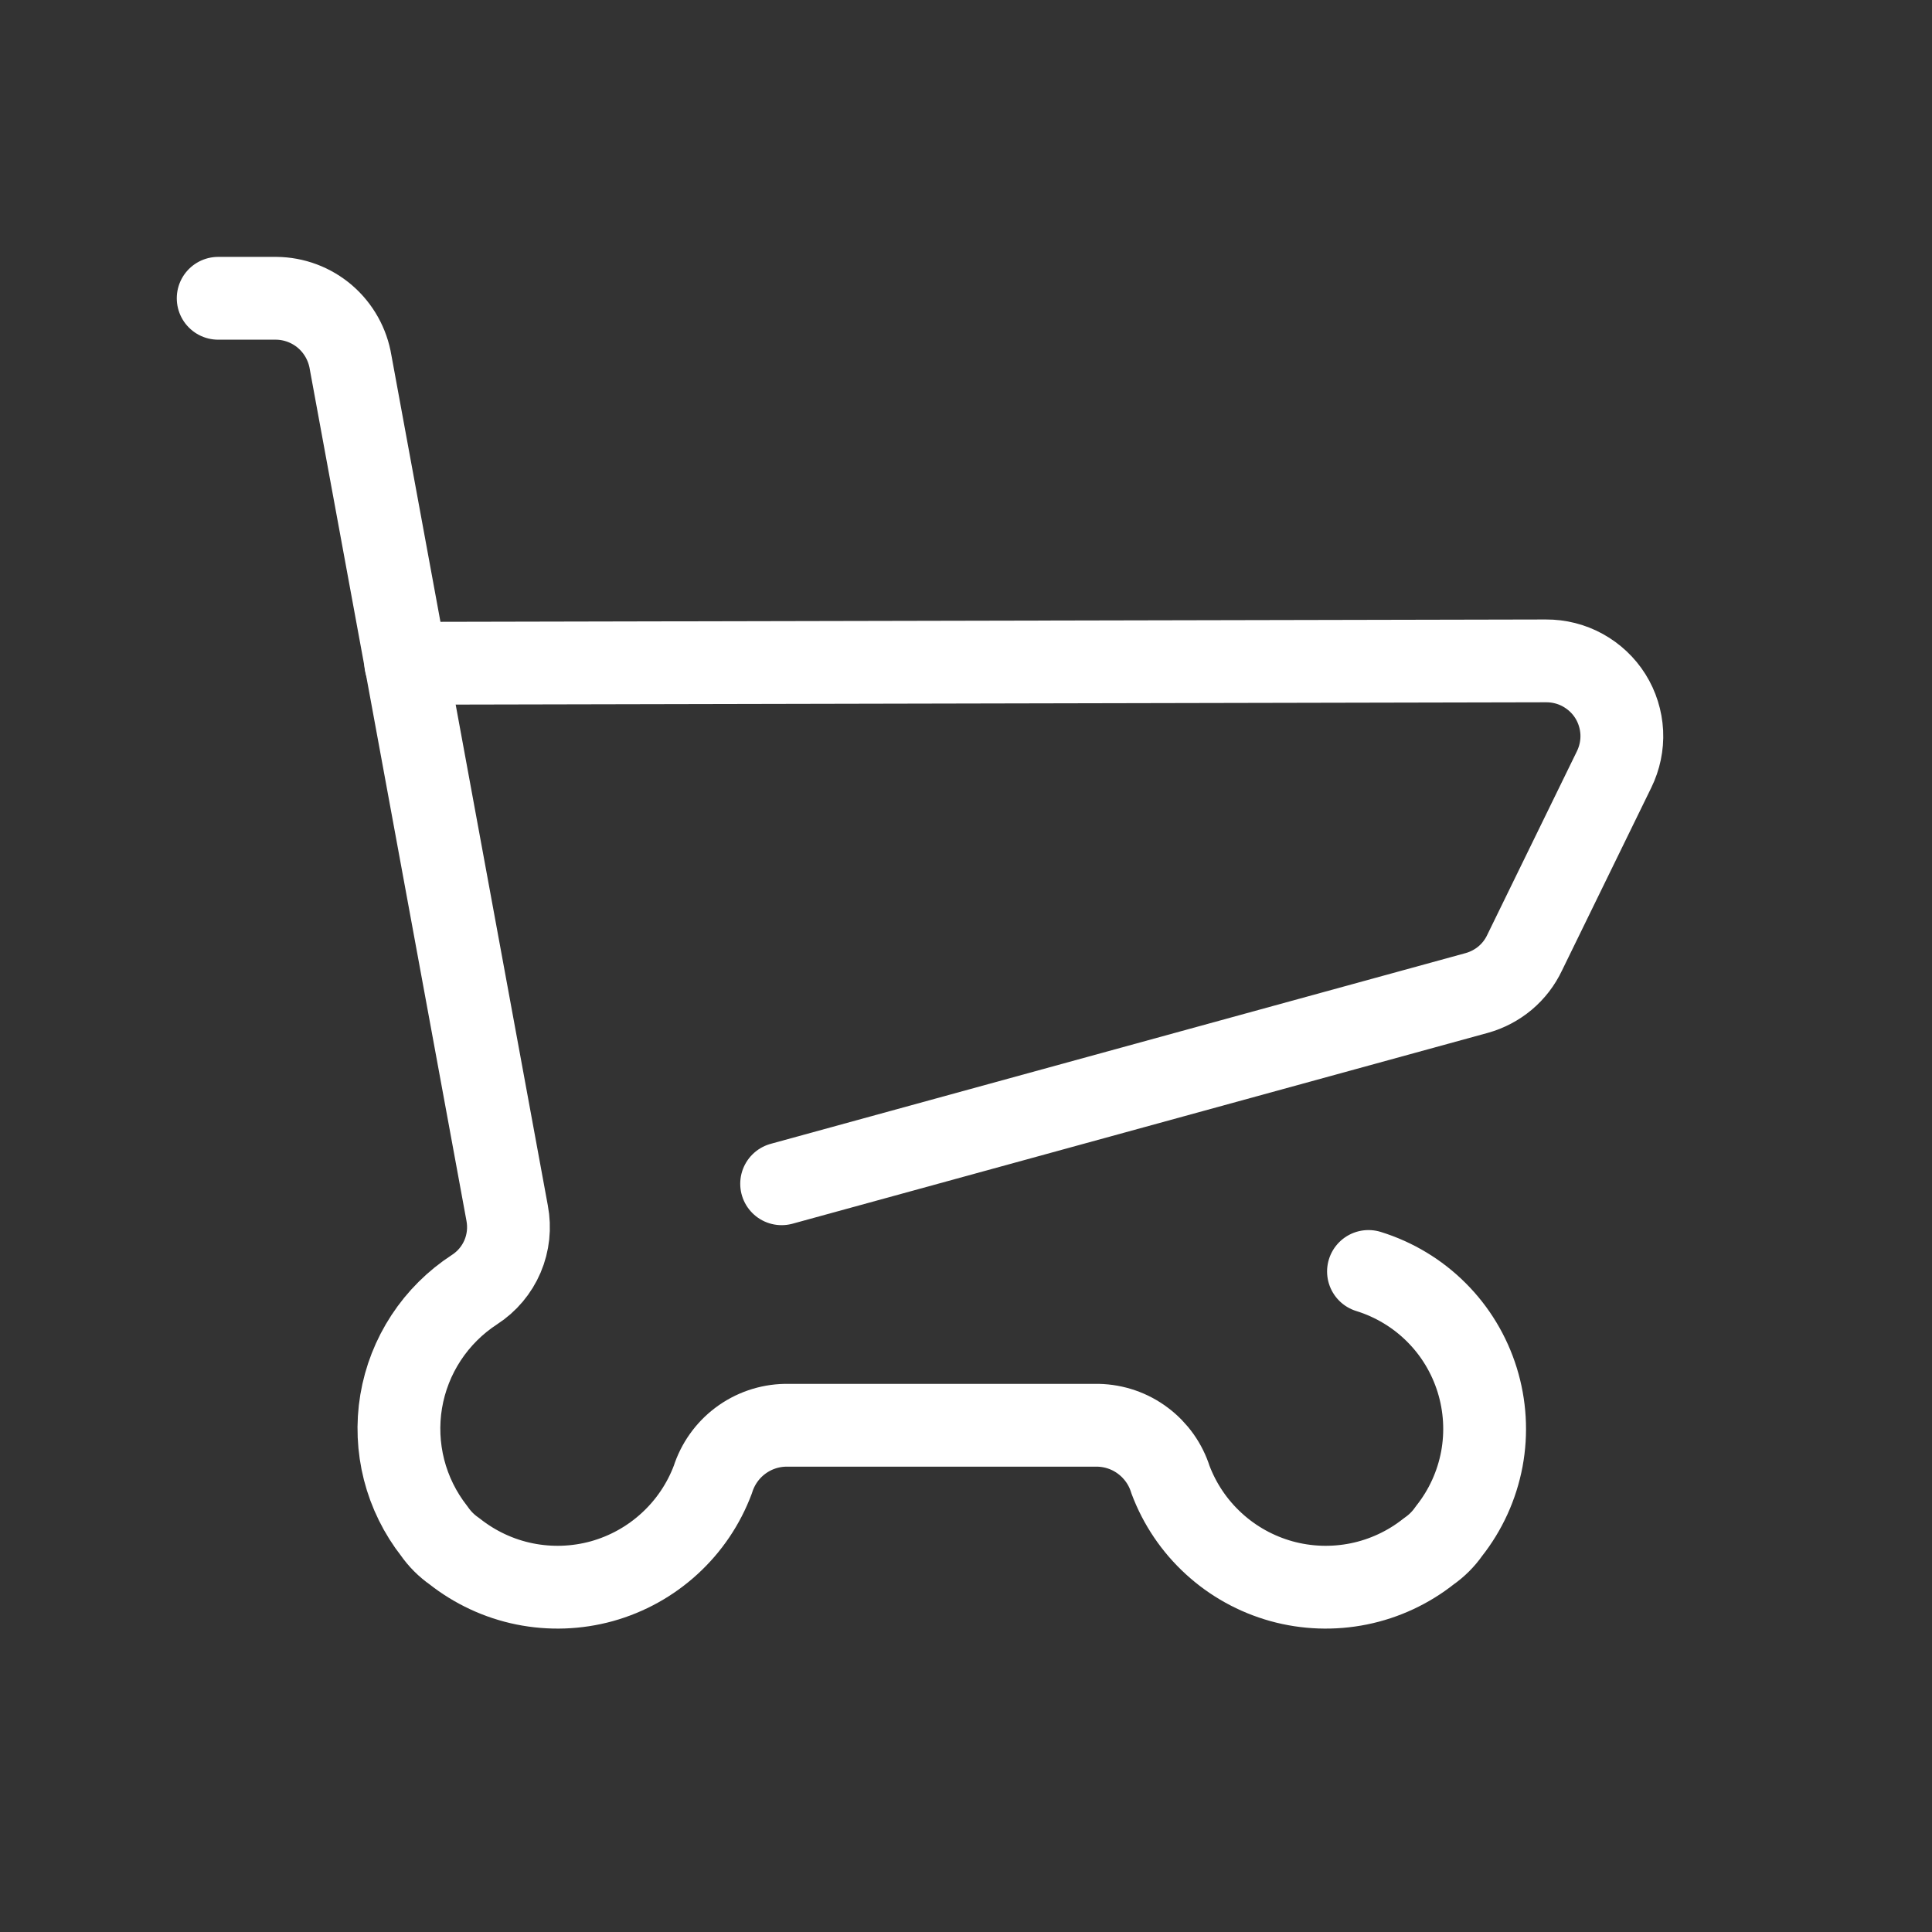
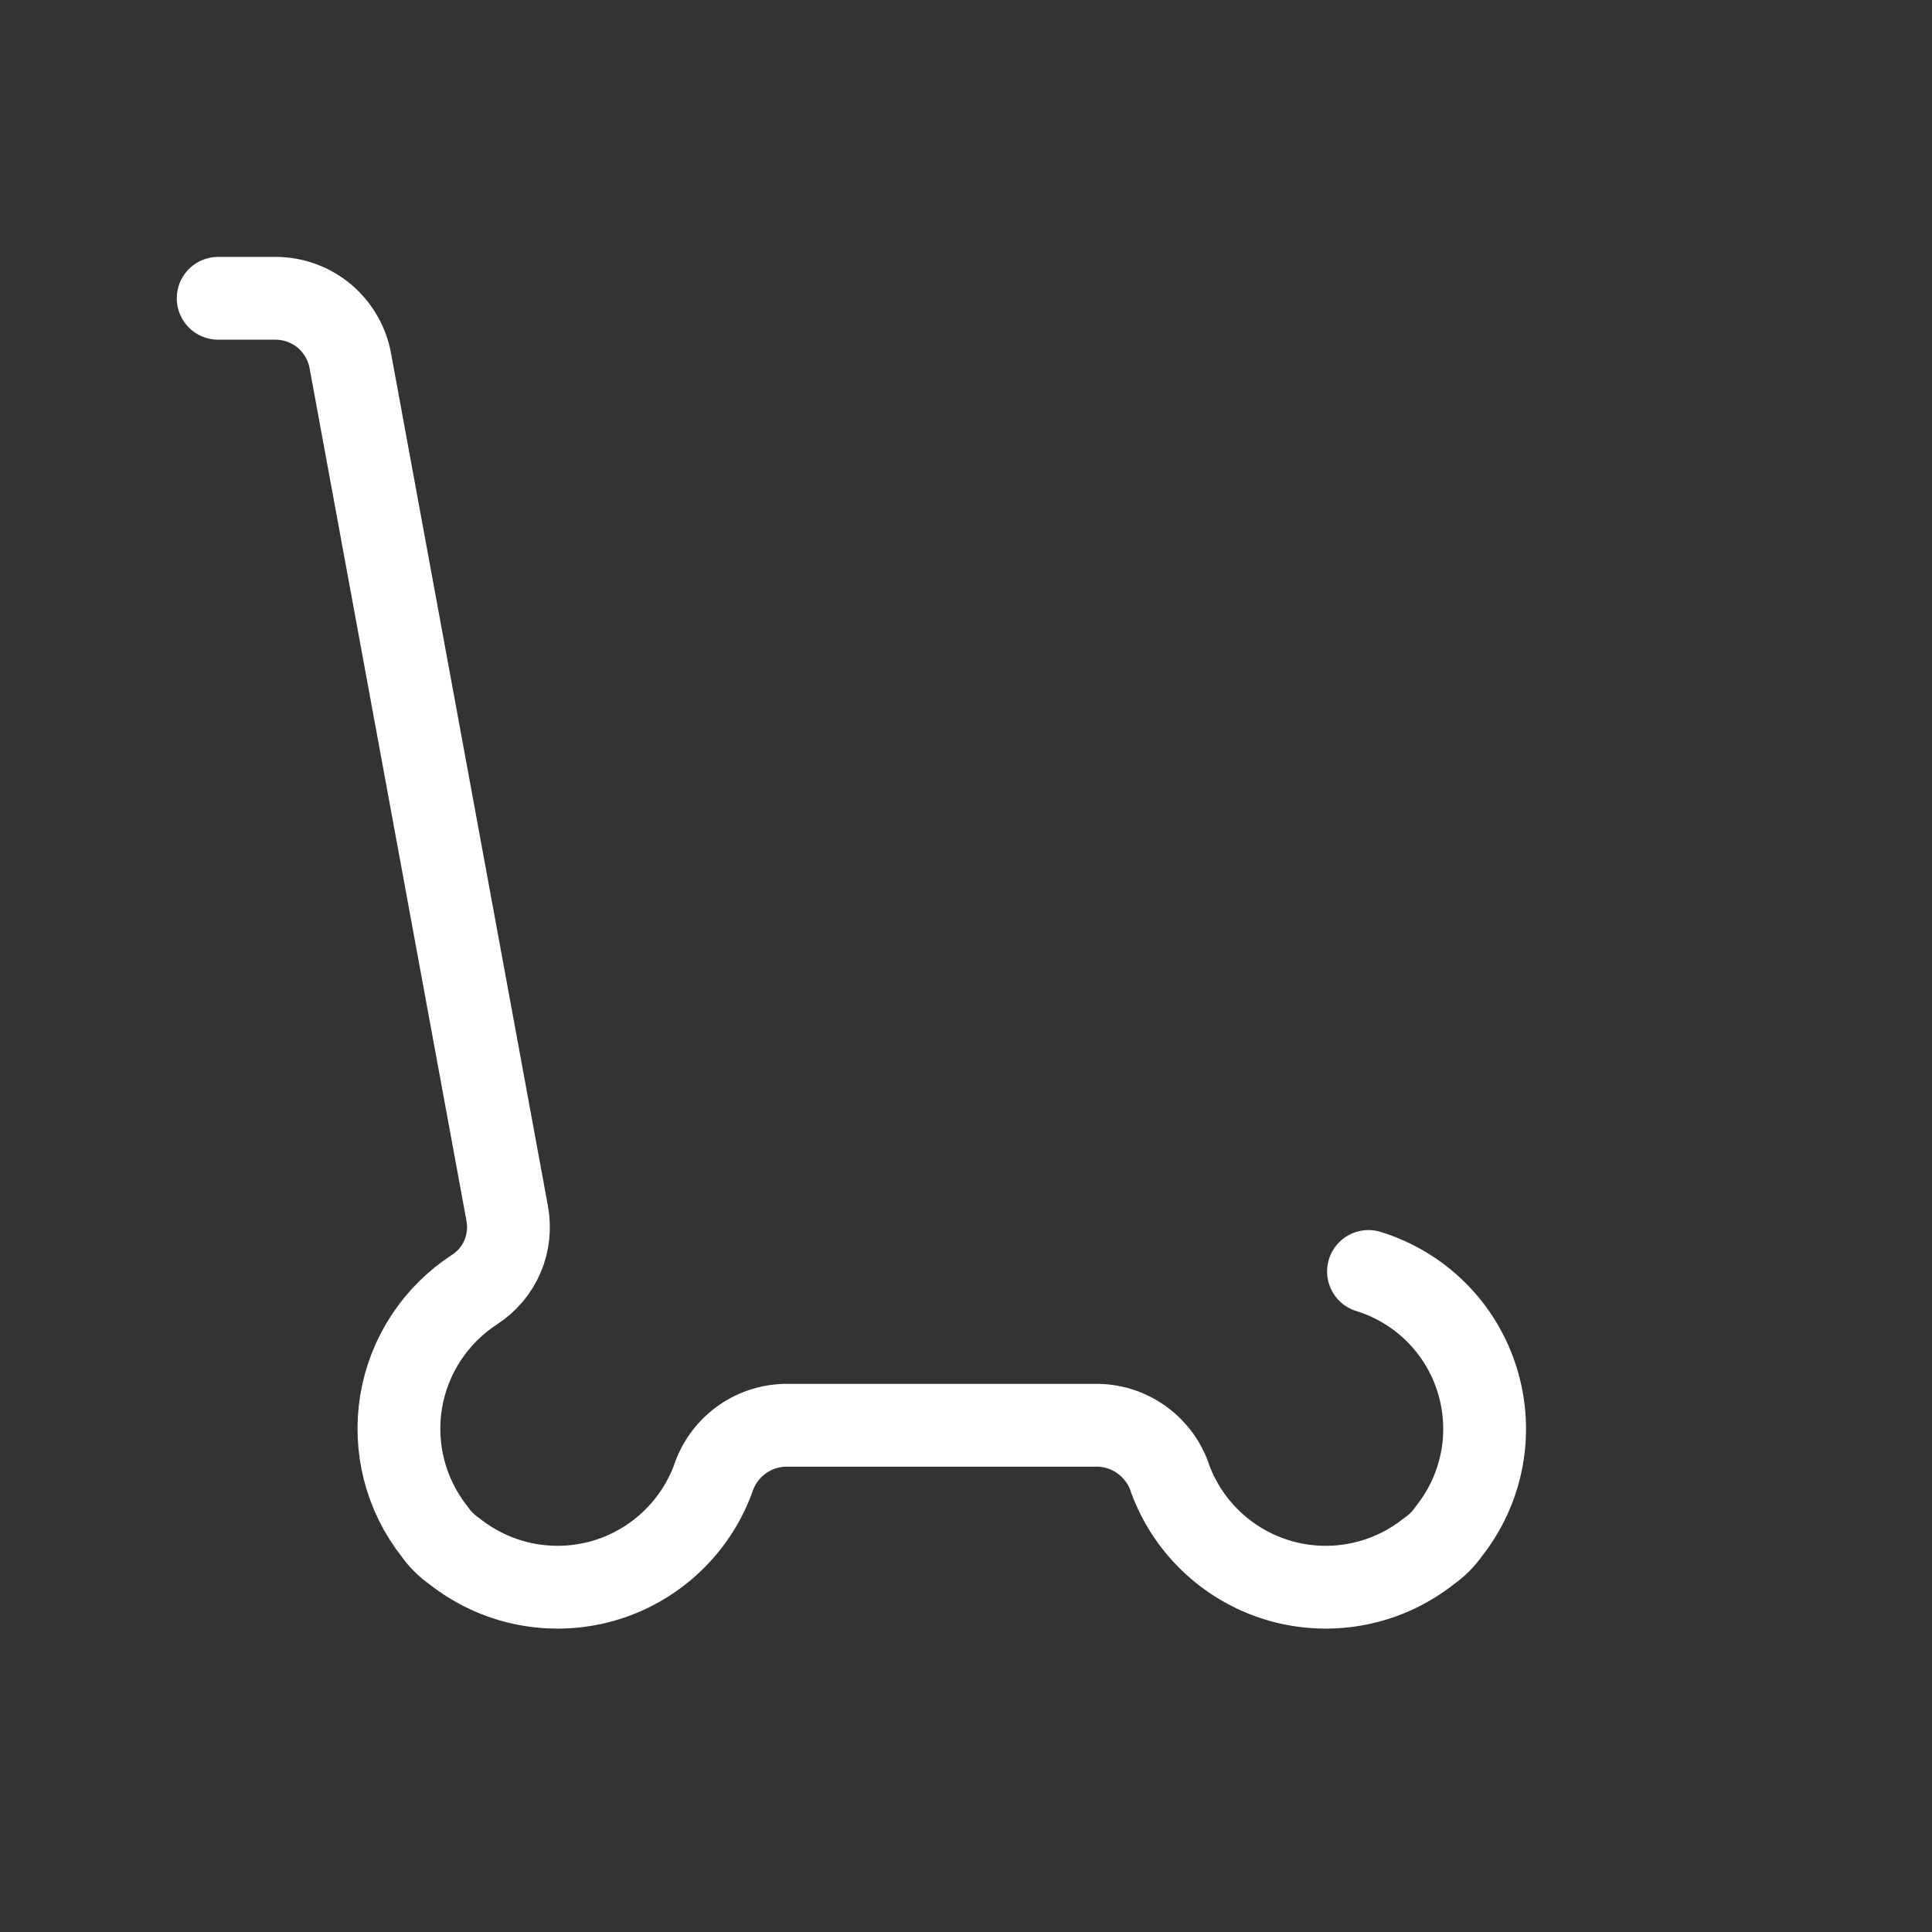
<svg xmlns="http://www.w3.org/2000/svg" width="28" height="28" viewBox="0 0 28 28" fill="none">
  <rect x="0" y="0" width="28" height="28" fill="#333333" stroke="none" />
  <path d="M19.833 18.427C20.204 18.542 20.542 18.745 20.816 19.019C21.091 19.293 21.294 19.63 21.409 20.001C21.524 20.372 21.547 20.765 21.476 21.146C21.404 21.528 21.241 21.886 21 22.19C20.921 22.304 20.822 22.403 20.708 22.482C20.412 22.717 20.063 22.88 19.692 22.955C19.321 23.03 18.937 23.017 18.572 22.916C18.206 22.814 17.87 22.628 17.591 22.372C17.311 22.116 17.096 21.798 16.963 21.443C16.893 21.219 16.753 21.022 16.565 20.881C16.377 20.739 16.149 20.661 15.913 20.656H11.381C11.145 20.661 10.918 20.739 10.729 20.881C10.541 21.022 10.402 21.219 10.331 21.443C10.198 21.798 9.983 22.116 9.703 22.372C9.424 22.628 9.088 22.814 8.723 22.916C8.357 23.017 7.973 23.03 7.602 22.955C7.231 22.88 6.883 22.717 6.586 22.482C6.472 22.403 6.373 22.304 6.294 22.19C6.088 21.927 5.939 21.625 5.856 21.301C5.774 20.978 5.759 20.641 5.814 20.311C5.869 19.982 5.992 19.668 6.175 19.389C6.358 19.11 6.597 18.872 6.877 18.69C7.058 18.573 7.199 18.405 7.283 18.208C7.367 18.011 7.39 17.793 7.35 17.582L5.081 5.25C5.039 4.993 4.908 4.759 4.711 4.589C4.513 4.419 4.262 4.325 4.002 4.323H3.162" stroke="white" stroke-width="1.2" stroke-linecap="round" stroke-linejoin="round" />
-   <path d="M5.88 9.613L22.406 9.578C22.592 9.577 22.776 9.623 22.939 9.713C23.102 9.803 23.24 9.932 23.339 10.09C23.438 10.248 23.494 10.429 23.504 10.615C23.513 10.801 23.474 10.986 23.392 11.153L22.096 13.807C22.029 13.949 21.933 14.074 21.813 14.175C21.693 14.275 21.553 14.349 21.402 14.391L11.328 17.156" stroke="white" stroke-width="1.2" stroke-linecap="round" stroke-linejoin="round" />
</svg>